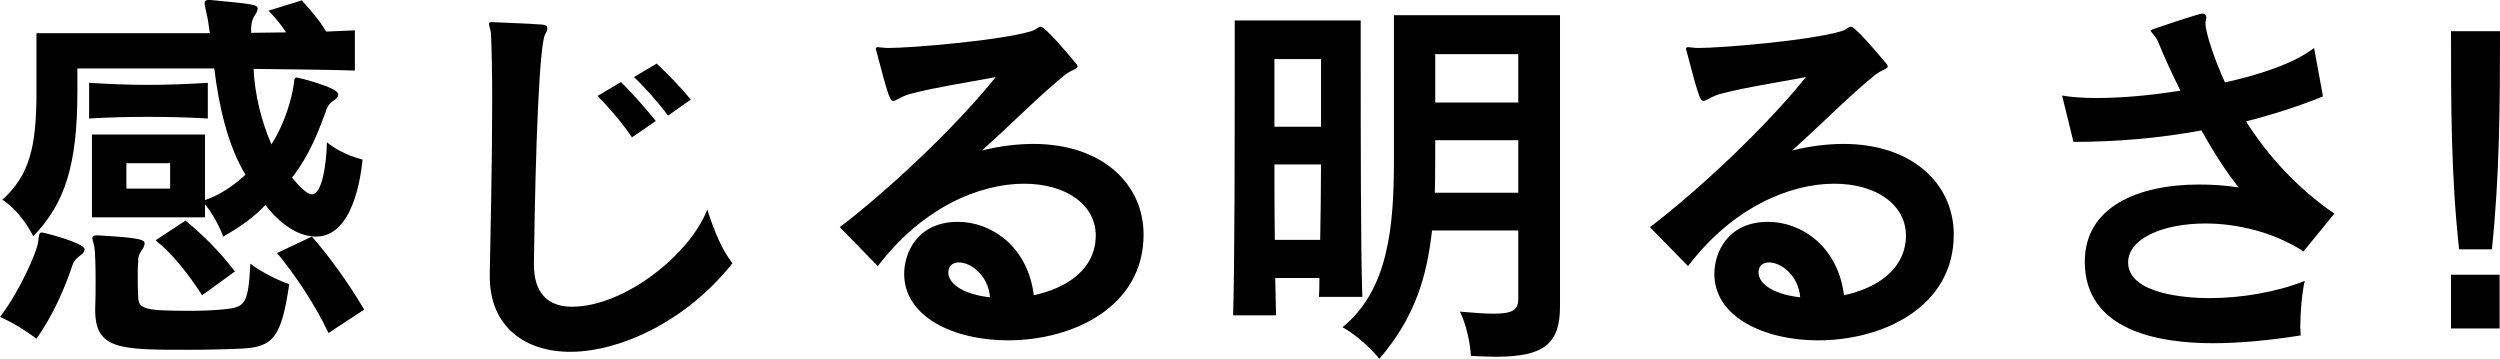
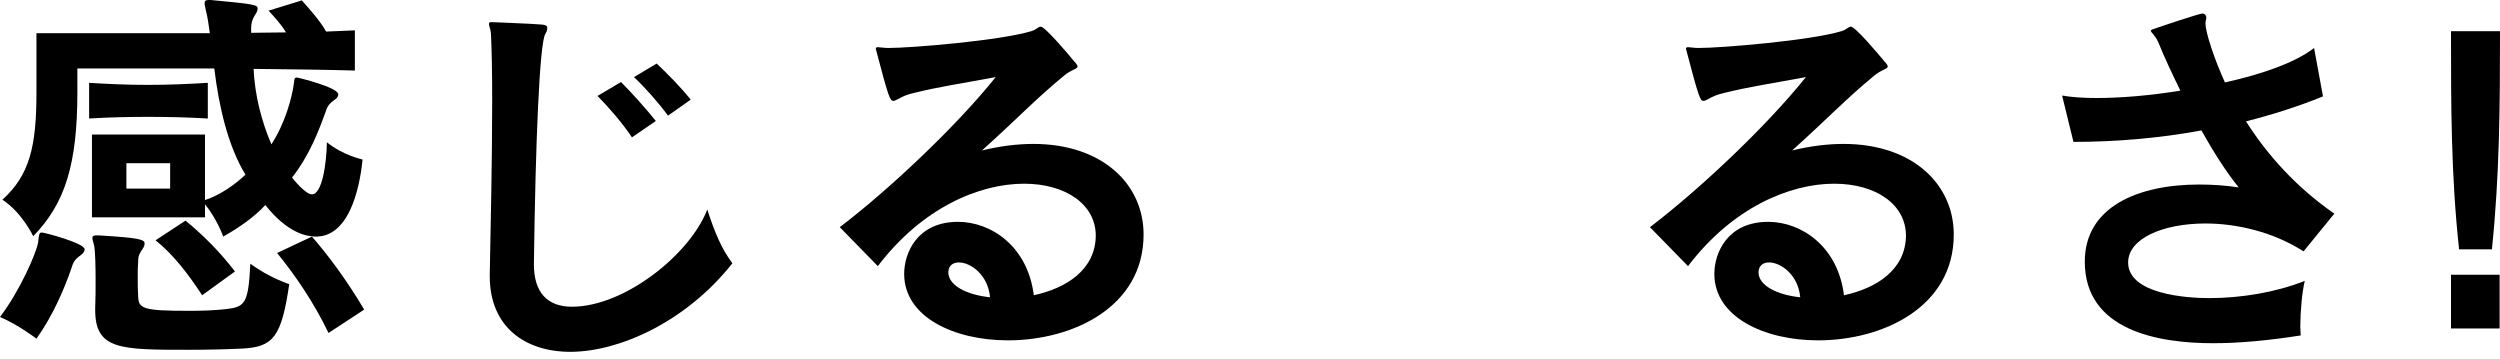
<svg xmlns="http://www.w3.org/2000/svg" fill="none" viewBox="0 0 216 31" height="31" width="216">
  <path fill="black" d="M215.301 21.541H212.466C211.766 15.128 211.766 9.105 211.766 2.693H216.001C216.001 9.105 215.966 15.128 215.301 21.541ZM215.966 28.379H211.766V23.738H215.966V28.379Z" />
  <path fill="black" d="M201.686 18.459L199.026 21.718C196.436 20.053 193.286 19.309 190.556 19.309C186.846 19.309 183.871 20.62 183.871 22.675C183.871 25.403 188.876 25.757 190.871 25.757C193.601 25.757 196.646 25.261 199.131 24.269C198.886 25.296 198.746 26.997 198.746 28.237C198.746 28.52 198.781 28.768 198.781 28.981C196.086 29.406 193.531 29.654 191.221 29.654C186.461 29.654 180.126 28.556 180.126 22.604C180.126 17.856 184.746 15.943 189.996 15.943C191.116 15.943 192.271 16.014 193.426 16.191C192.411 14.951 191.291 13.215 190.206 11.267C186.601 11.94 182.821 12.259 179.146 12.259L178.166 8.255C178.971 8.397 179.986 8.468 181.141 8.468C183.241 8.468 185.796 8.255 188.386 7.83C187.686 6.413 187.021 4.996 186.461 3.614C186.181 3.012 185.831 2.799 185.831 2.657C185.831 2.622 185.901 2.551 186.041 2.516C186.741 2.268 190.031 1.169 190.276 1.169C190.486 1.169 190.626 1.311 190.626 1.559C190.626 1.595 190.591 1.665 190.591 1.736C190.556 1.843 190.556 1.949 190.556 2.055C190.556 2.799 191.326 5.137 192.236 7.121C195.456 6.413 198.361 5.385 199.936 4.145L200.706 8.326C198.641 9.176 196.401 9.885 194.056 10.487C195.876 13.357 198.361 16.156 201.686 18.459Z" />
  <path fill="black" d="M145.845 22.993L142.555 19.627C146.755 16.439 152.6 10.947 156.03 6.66C153.405 7.156 150.815 7.546 148.925 8.042C148.33 8.184 148.085 8.29 147.56 8.574C147.385 8.68 147.28 8.715 147.175 8.715C146.895 8.715 146.755 8.361 145.705 4.358C145.67 4.287 145.67 4.251 145.67 4.216C145.67 4.11 145.74 4.074 145.845 4.074C146.02 4.074 146.335 4.145 146.755 4.145C148.75 4.145 156.415 3.507 159.11 2.692C159.565 2.551 159.705 2.303 159.915 2.303C160.3 2.303 162.33 4.712 162.82 5.314C163.03 5.527 163.1 5.668 163.1 5.739C163.1 5.987 162.575 5.987 161.91 6.554C159.425 8.609 158.06 10.097 154.84 13.002C156.415 12.613 157.92 12.435 159.285 12.435C165.2 12.435 168.805 15.872 168.805 20.265C168.805 26.536 162.68 29.406 157.08 29.406C152.425 29.406 148.12 27.386 148.12 23.666C148.12 21.859 149.24 19.167 152.775 19.167C155.61 19.167 158.795 21.257 159.32 25.509C162.12 24.906 164.64 23.312 164.675 20.371C164.675 17.643 162.05 15.872 158.48 15.872C154.63 15.872 149.695 17.927 145.845 22.993ZM151.935 23.489V23.524C151.935 24.658 153.51 25.473 155.54 25.686C155.365 23.737 153.86 22.674 152.845 22.674C152.355 22.674 151.97 22.922 151.935 23.489Z" />
-   <path fill="black" d="M117.705 25.65H113.96C113.995 25.189 113.995 24.587 113.995 24.02H110.18C110.215 25.225 110.215 26.359 110.25 27.244H106.54C106.68 22.993 106.68 11.833 106.68 5.775V1.771H117.565V5.562C117.565 11.266 117.565 21.788 117.705 25.65ZM131.18 25.756V19.911H123.725C123.305 23.737 122.325 27.351 119.175 31C119.175 31 117.88 29.335 115.99 28.272C120.015 25.012 120.435 19.415 120.435 13.817V1.311H134.785V26.465C134.785 29.689 133.42 30.823 129.255 30.823C128.59 30.823 127.89 30.787 127.085 30.752C127.085 30.752 127.015 28.768 126.14 26.925C127.365 27.032 128.31 27.103 129.01 27.103C130.9 27.103 131.18 26.677 131.18 25.756ZM131.18 8.857V4.676H124.005V8.857H131.18ZM114.135 10.947V5.101H110.11V10.947H114.135ZM131.18 16.651V12.116H124.005C124.005 12.116 124.005 15.73 123.97 16.651H131.18ZM110.145 20.726H114.065C114.1 18.671 114.135 16.368 114.135 14.207H110.11C110.11 16.332 110.11 18.635 110.145 20.726Z" />
  <path fill="black" d="M75.845 22.993L72.555 19.627C76.755 16.439 82.6 10.947 86.03 6.66C83.405 7.156 80.815 7.546 78.925 8.042C78.33 8.184 78.085 8.29 77.56 8.574C77.385 8.68 77.28 8.715 77.175 8.715C76.895 8.715 76.755 8.361 75.705 4.358C75.67 4.287 75.67 4.251 75.67 4.216C75.67 4.11 75.74 4.074 75.845 4.074C76.02 4.074 76.335 4.145 76.755 4.145C78.75 4.145 86.415 3.507 89.11 2.692C89.565 2.551 89.705 2.303 89.915 2.303C90.3 2.303 92.33 4.712 92.82 5.314C93.03 5.527 93.1 5.668 93.1 5.739C93.1 5.987 92.575 5.987 91.91 6.554C89.425 8.609 88.06 10.097 84.84 13.002C86.415 12.613 87.92 12.435 89.285 12.435C95.2 12.435 98.805 15.872 98.805 20.265C98.805 26.536 92.68 29.406 87.08 29.406C82.425 29.406 78.12 27.386 78.12 23.666C78.12 21.859 79.24 19.167 82.775 19.167C85.61 19.167 88.795 21.257 89.32 25.509C92.12 24.906 94.64 23.312 94.675 20.371C94.675 17.643 92.05 15.872 88.48 15.872C84.63 15.872 79.695 17.927 75.845 22.993ZM81.935 23.489V23.524C81.935 24.658 83.51 25.473 85.54 25.686C85.365 23.737 83.86 22.674 82.845 22.674C82.355 22.674 81.97 22.922 81.935 23.489Z" />
  <path fill="black" d="M59.675 8.609L57.715 9.991C56.945 8.928 55.72 7.546 54.775 6.661L56.735 5.491C57.645 6.342 58.835 7.546 59.675 8.609ZM56.665 10.451L54.6 11.868C53.795 10.664 52.675 9.353 51.625 8.29L53.655 7.086C54.635 8.078 55.72 9.282 56.665 10.451ZM46.13 22.745V22.851C46.13 25.261 47.285 26.501 49.42 26.501C53.935 26.501 59.605 22.001 61.11 18.104C61.775 20.159 62.37 21.541 63.28 22.745C59.22 27.882 53.41 30.398 49.28 30.398C45.36 30.398 42.315 28.237 42.315 23.879V23.702C42.385 20.053 42.525 13.817 42.525 8.715C42.525 6.448 42.49 4.393 42.42 2.905C42.385 2.515 42.245 2.232 42.245 2.055C42.245 1.949 42.315 1.913 42.455 1.913H42.525C43.82 1.984 45.535 2.019 46.865 2.126C47.145 2.161 47.285 2.232 47.285 2.409C47.285 2.551 47.25 2.728 47.11 2.941C46.62 3.791 46.27 12.187 46.13 22.745Z" />
  <path fill="black" d="M17.955 7.157V10.239C16.205 10.133 14.49 10.097 12.775 10.097C11.095 10.097 9.415 10.133 7.7 10.239V7.157C9.415 7.263 11.095 7.334 12.775 7.334C14.49 7.334 16.205 7.263 17.955 7.157ZM17.71 18.777H7.945V11.621H17.71V17.289C19.075 16.829 20.3 15.943 21.21 15.093C19.67 12.577 18.9 9.105 18.515 5.917H6.685V7.971C6.685 14.171 5.635 17.573 2.87 20.407C2.87 20.407 1.925 18.387 0.21 17.254C2.555 15.128 3.15 12.684 3.15 7.971V2.87H18.13C18.025 2.055 17.92 1.417 17.815 1.027C17.745 0.673 17.675 0.425 17.675 0.283C17.675 0.071 17.78 0 18.025 0H18.2C22.05 0.354 22.26 0.425 22.26 0.744C22.26 0.921 22.155 1.134 21.98 1.382C21.805 1.701 21.7 1.984 21.7 2.445V2.834C22.68 2.834 23.765 2.799 24.71 2.799C24.29 2.09 23.66 1.417 23.205 0.921L26.075 0.035C26.81 0.85 27.685 1.842 28.175 2.728C29.05 2.693 29.89 2.657 30.66 2.622V6.094C28.21 6.023 25.06 5.987 21.91 5.952C22.015 8.255 22.61 10.522 23.45 12.471C24.64 10.629 25.2 8.503 25.375 7.334C25.445 6.944 25.375 6.696 25.655 6.696C25.725 6.696 29.225 7.546 29.225 8.149C29.225 8.326 29.12 8.503 28.875 8.645C28.49 8.928 28.385 9.07 28.245 9.353C27.545 11.302 26.775 13.357 25.235 15.341C25.34 15.482 26.39 16.793 26.95 16.793C27.825 16.793 28.21 14.171 28.245 12.294C29.645 13.428 31.325 13.782 31.325 13.782C31.185 15.199 30.52 20.442 27.3 20.442C26.53 20.442 24.85 20.159 22.925 17.714C21.98 18.742 20.72 19.628 19.285 20.442C19.285 20.442 18.795 18.99 17.71 17.643V18.777ZM20.3 23.454L17.465 25.509C16.24 23.631 14.945 21.966 13.44 20.761L16.03 19.061C17.57 20.336 18.935 21.682 20.3 23.454ZM31.465 26.749L28.385 28.768C27.125 26.146 25.48 23.737 23.94 21.86L26.95 20.442C28.315 22.001 29.96 24.198 31.465 26.749ZM0 27.386C1.75 25.084 3.115 21.895 3.29 20.974C3.36 20.336 3.36 20.088 3.605 20.088C3.85 20.088 7.315 21.009 7.315 21.541C7.315 21.718 7.175 21.93 6.895 22.108C6.44 22.426 6.3 22.745 6.195 23.099C5.6 24.871 4.585 27.245 3.15 29.264C3.15 29.264 1.645 28.095 0 27.386ZM8.225 26.784V26.642C8.26 25.863 8.26 24.977 8.26 24.127C8.26 22.958 8.225 21.86 8.155 21.328C8.085 20.974 7.98 20.726 7.98 20.549C7.98 20.407 8.085 20.336 8.33 20.336H8.505C12.075 20.549 12.495 20.69 12.495 21.045C12.495 21.257 12.355 21.47 12.18 21.718C11.97 22.072 11.935 22.214 11.935 22.674C11.9 22.993 11.9 23.418 11.9 23.843C11.9 24.446 11.9 25.084 11.935 25.579C11.97 26.678 12.32 26.855 16.38 26.855C17.43 26.855 18.515 26.82 19.46 26.713C21.175 26.536 21.455 26.253 21.63 22.781C23.24 23.985 24.99 24.552 24.99 24.552C24.325 29.087 23.625 29.973 20.965 30.114C19.53 30.185 17.92 30.221 16.31 30.221C10.395 30.221 8.225 30.221 8.225 26.784ZM14.7 16.297V14.101H10.92V16.297H14.7Z" />
</svg>